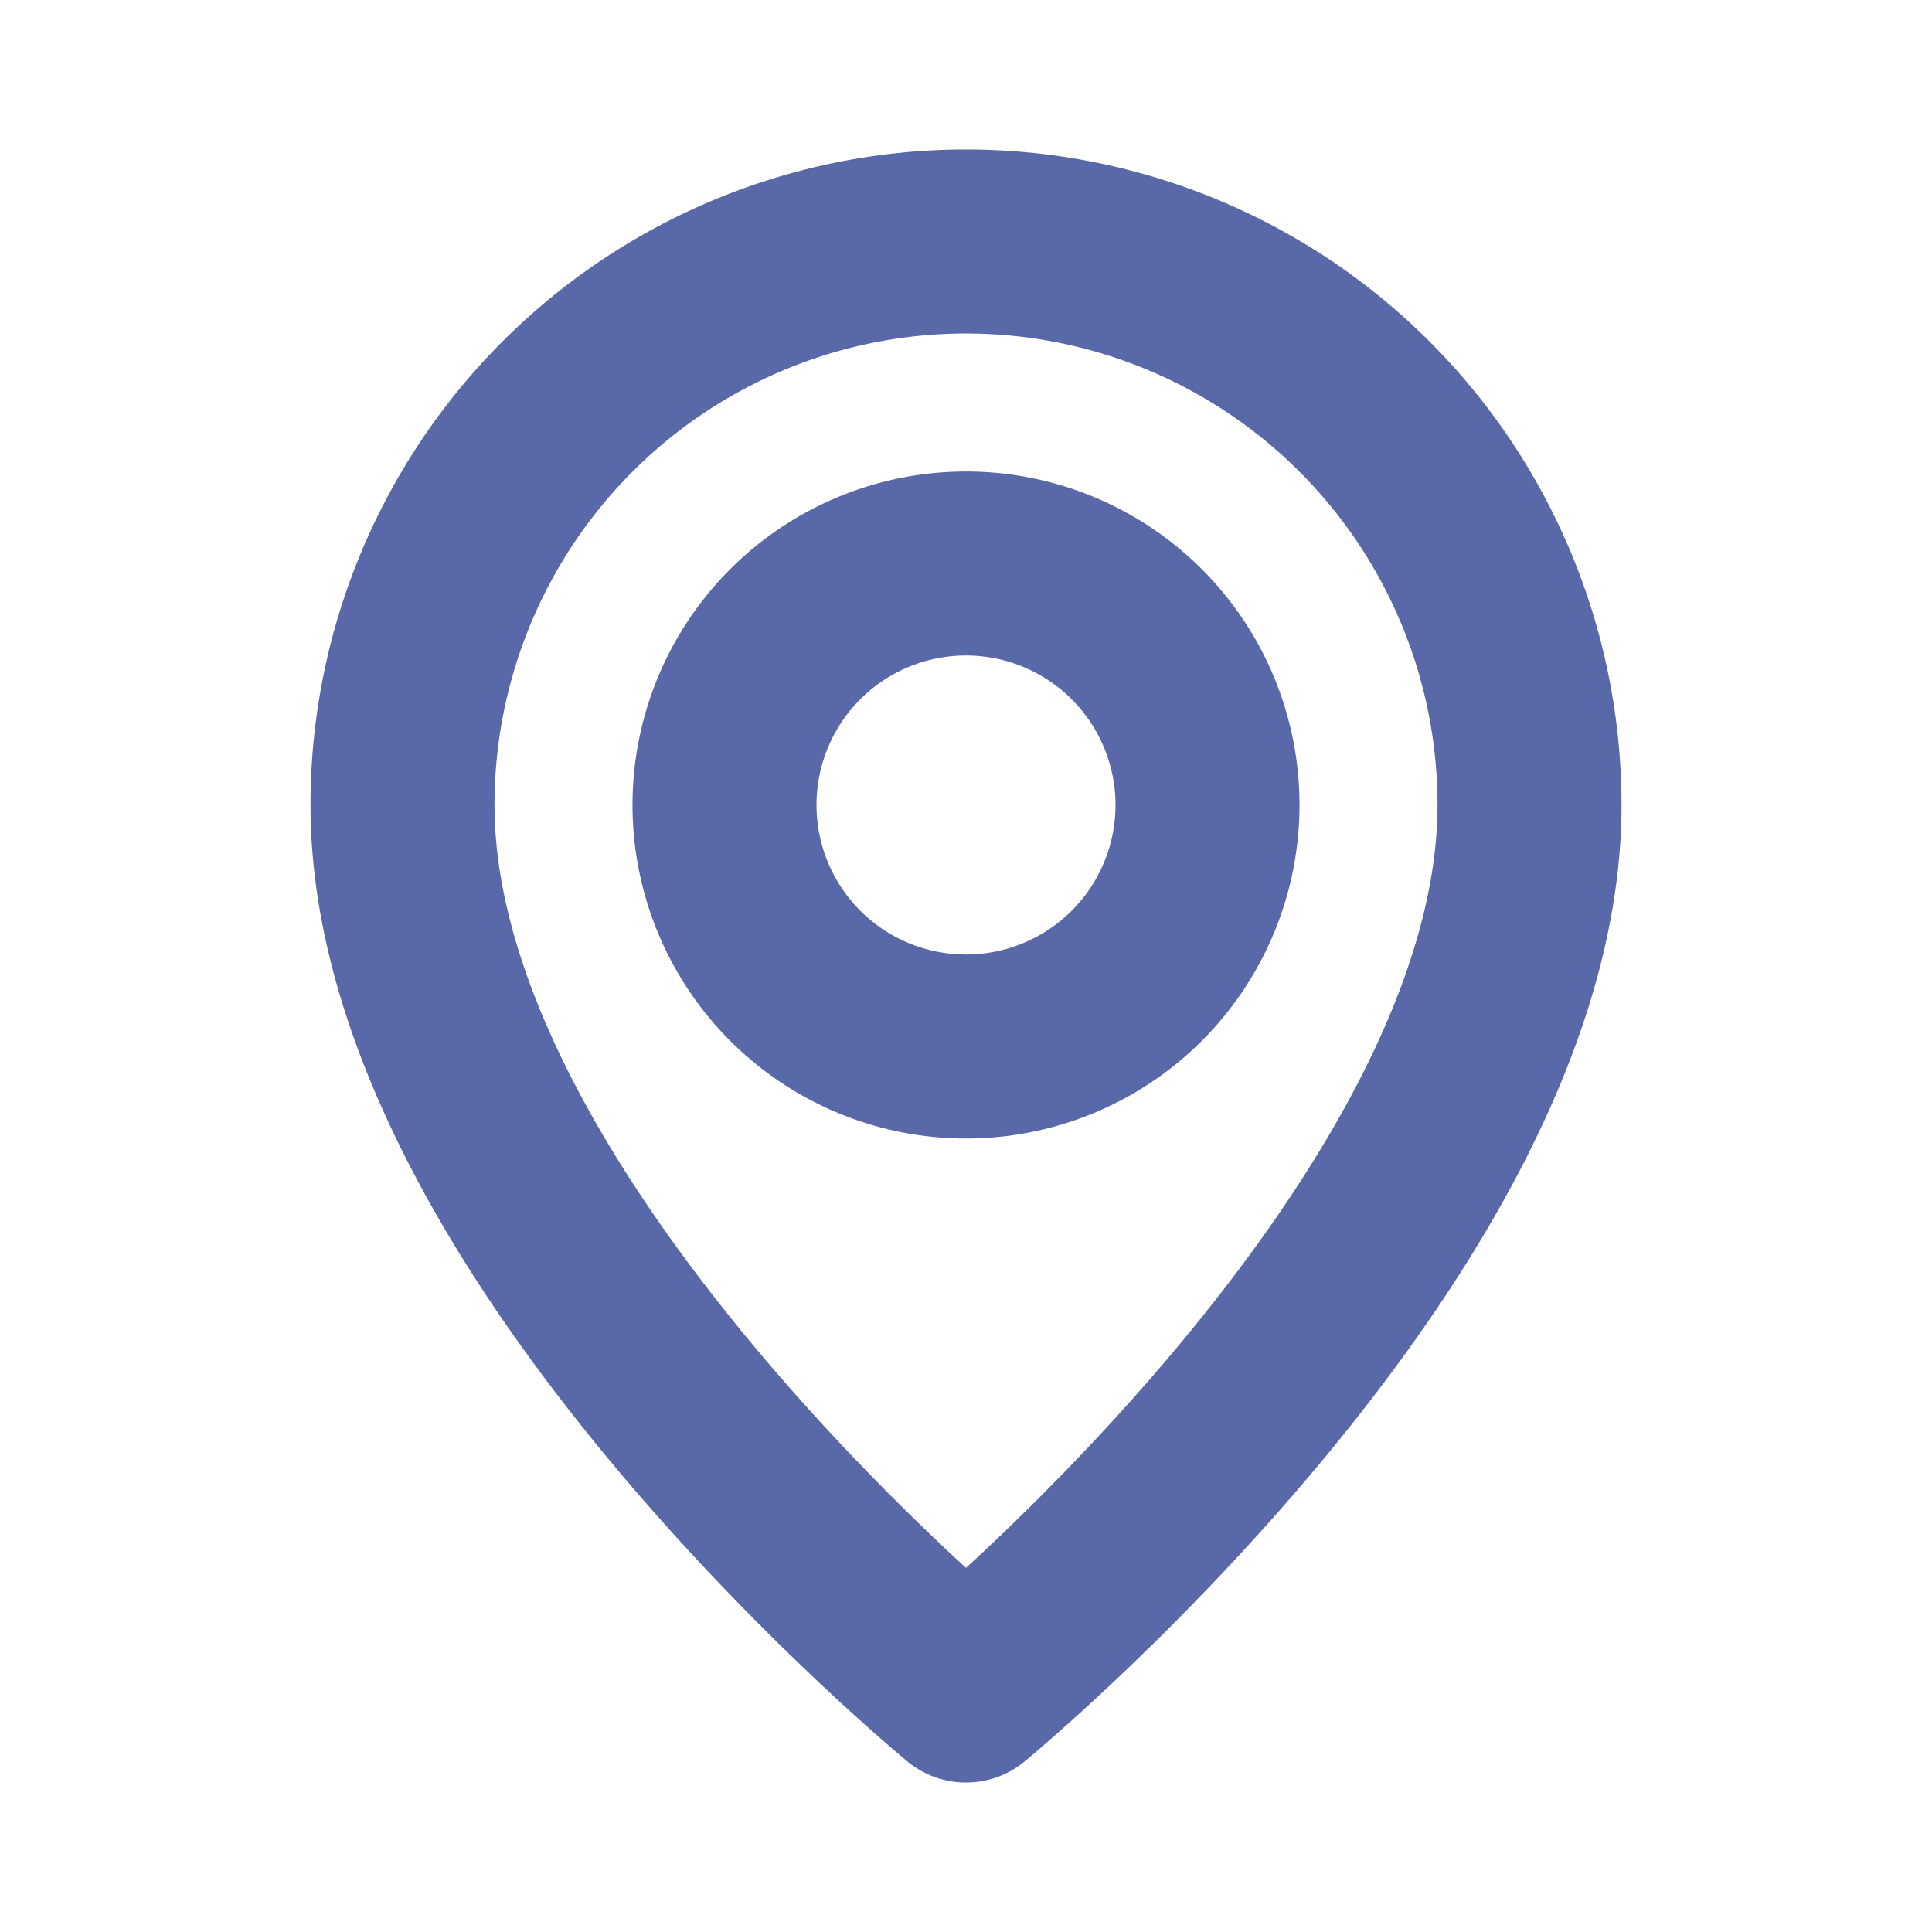
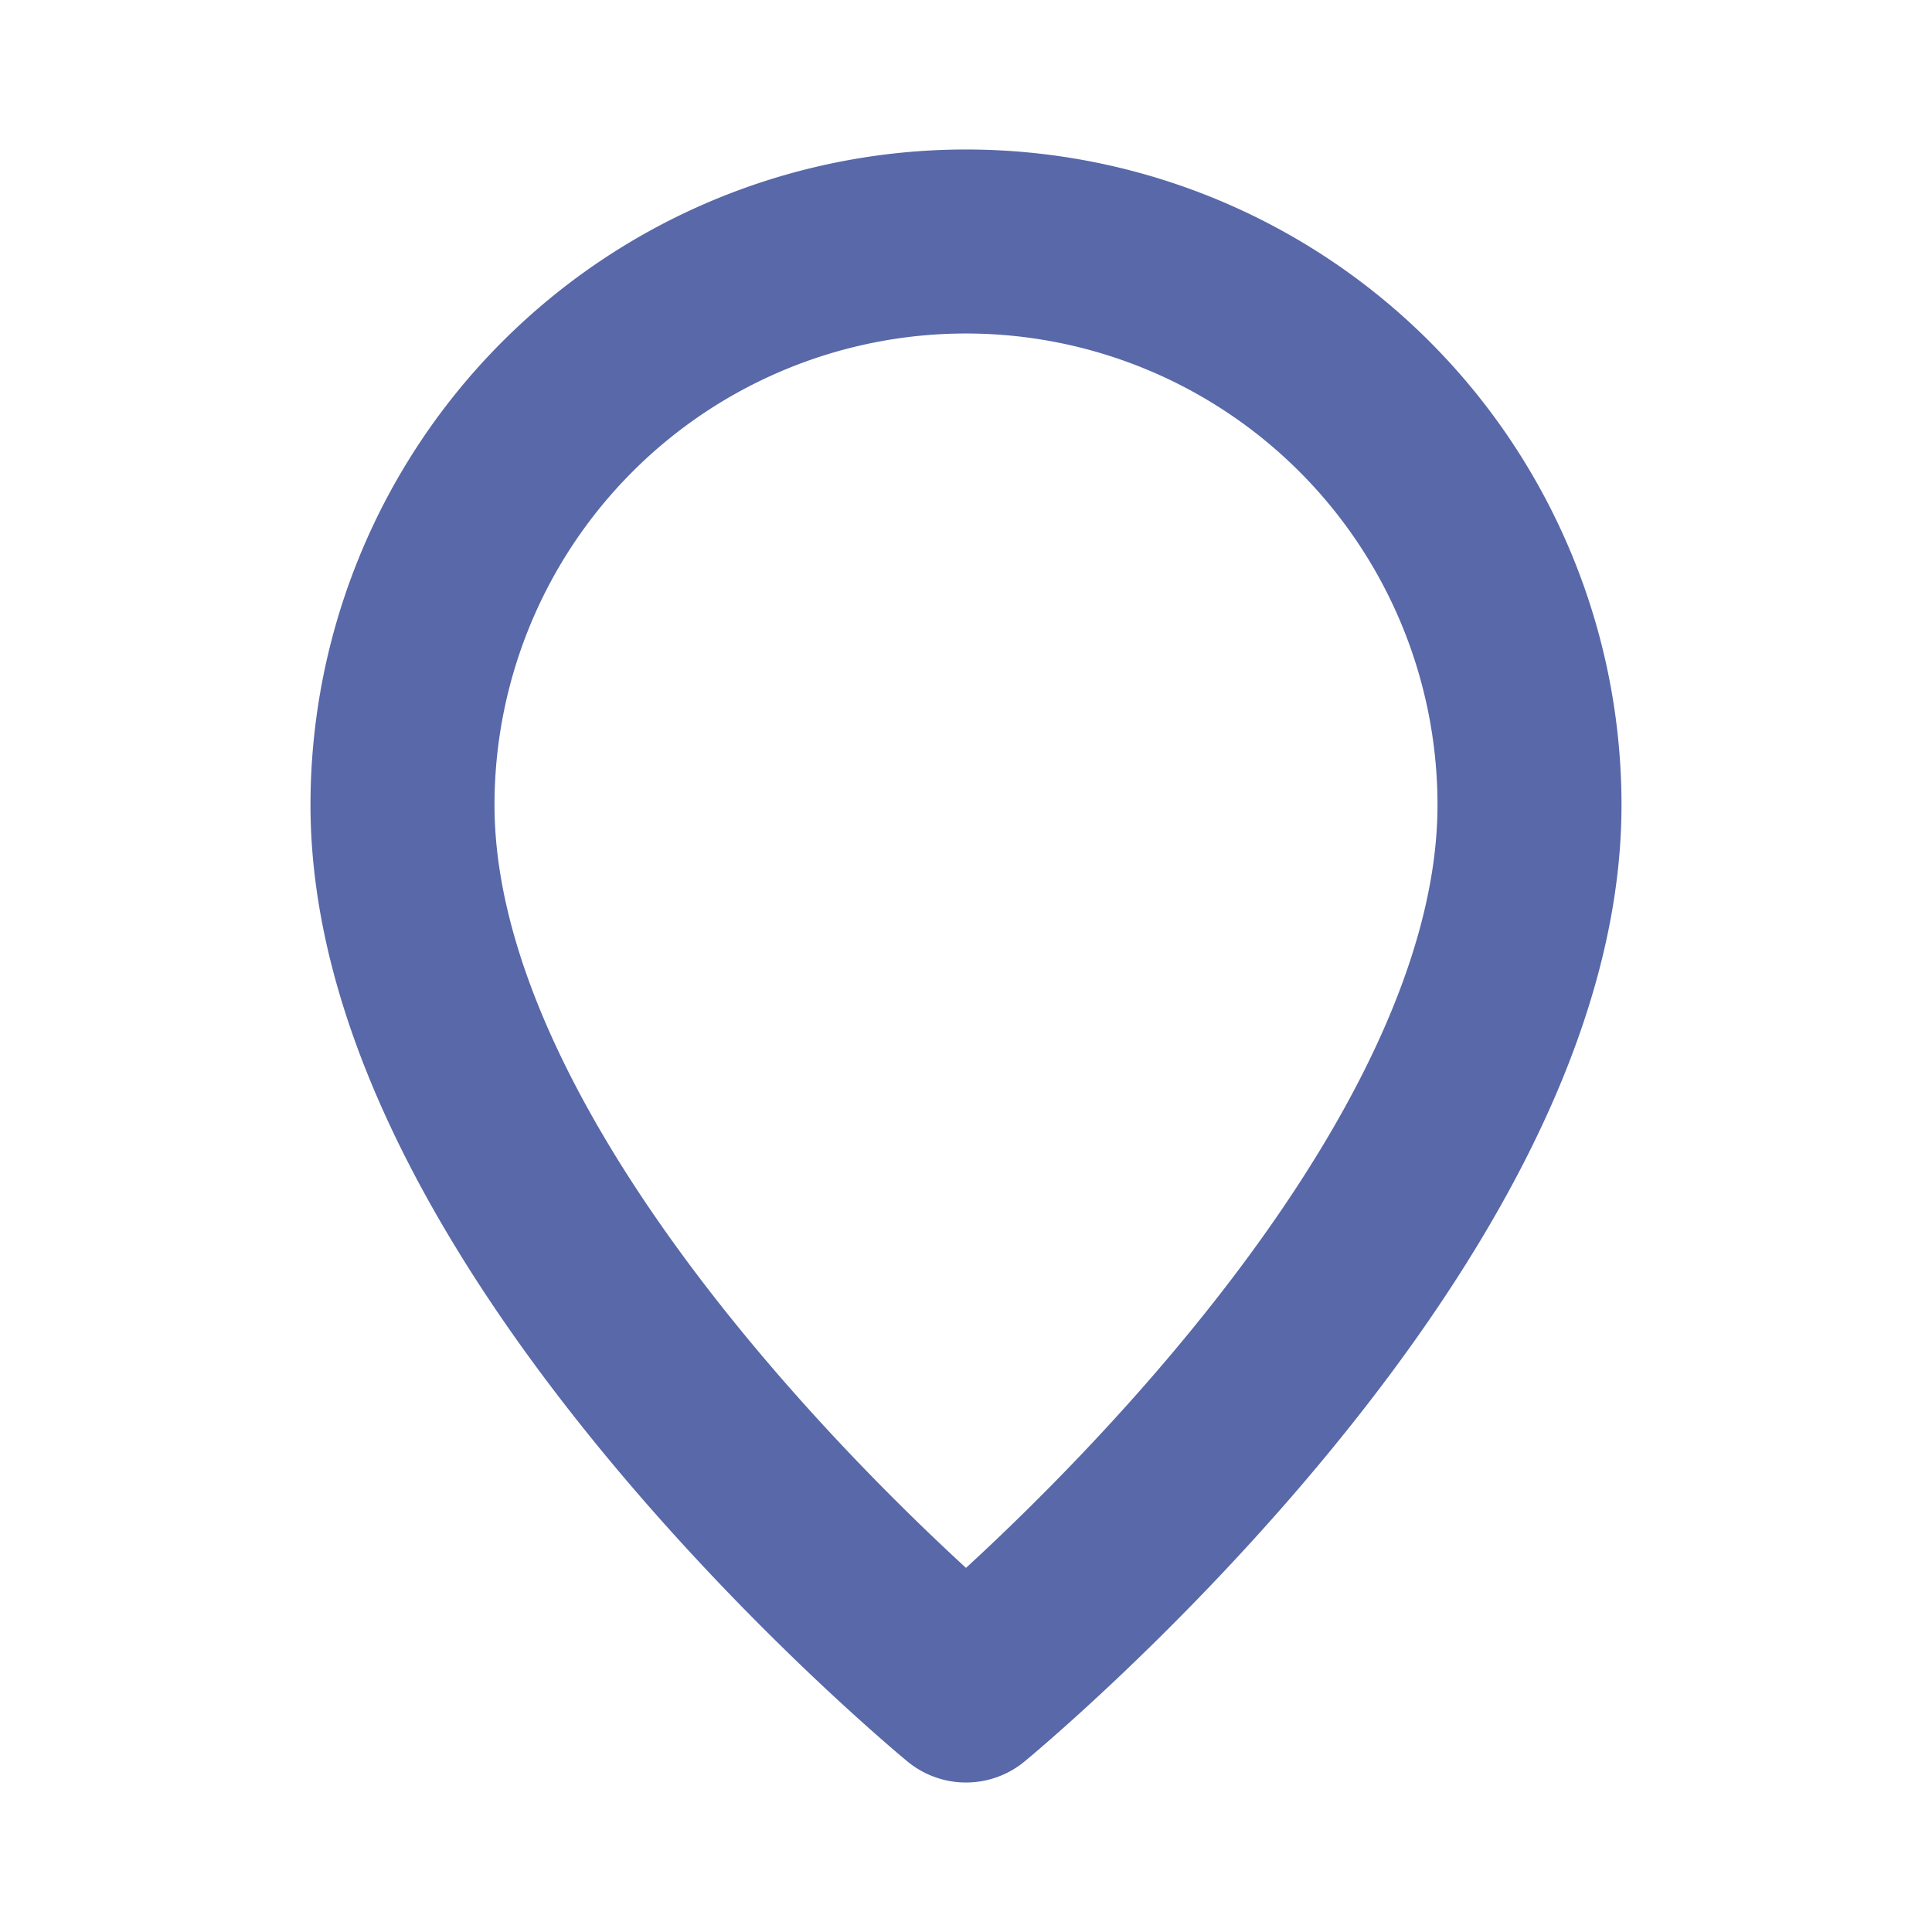
<svg xmlns="http://www.w3.org/2000/svg" id="Pin_Location.1" data-name="Pin, Location.1" width="21" height="21" viewBox="0 0 21 21">
-   <path id="Tracé_28" data-name="Tracé 28" d="M0,0H21V21H0Z" fill="none" />
-   <path id="Tracé_29" data-name="Tracé 29" d="M11.625,12.25h0A2.625,2.625,0,0,1,9,9.625H9A2.625,2.625,0,0,1,11.625,7h0A2.625,2.625,0,0,1,14.25,9.625h0A2.625,2.625,0,0,1,11.625,12.25Z" transform="translate(-1.125 -0.875)" fill="none" stroke="#5868a8" stroke-linecap="round" stroke-linejoin="round" stroke-width="2" />
  <path id="Tracé_30" data-name="Tracé 30" d="M11.125,18.75S5,13.719,5,9.125a6.125,6.125,0,0,1,12.25,0C17.25,13.719,11.125,18.75,11.125,18.75Z" transform="translate(-0.625 -0.375)" fill="none" stroke="#5868a8" stroke-linecap="round" stroke-linejoin="round" stroke-width="2" />
</svg>